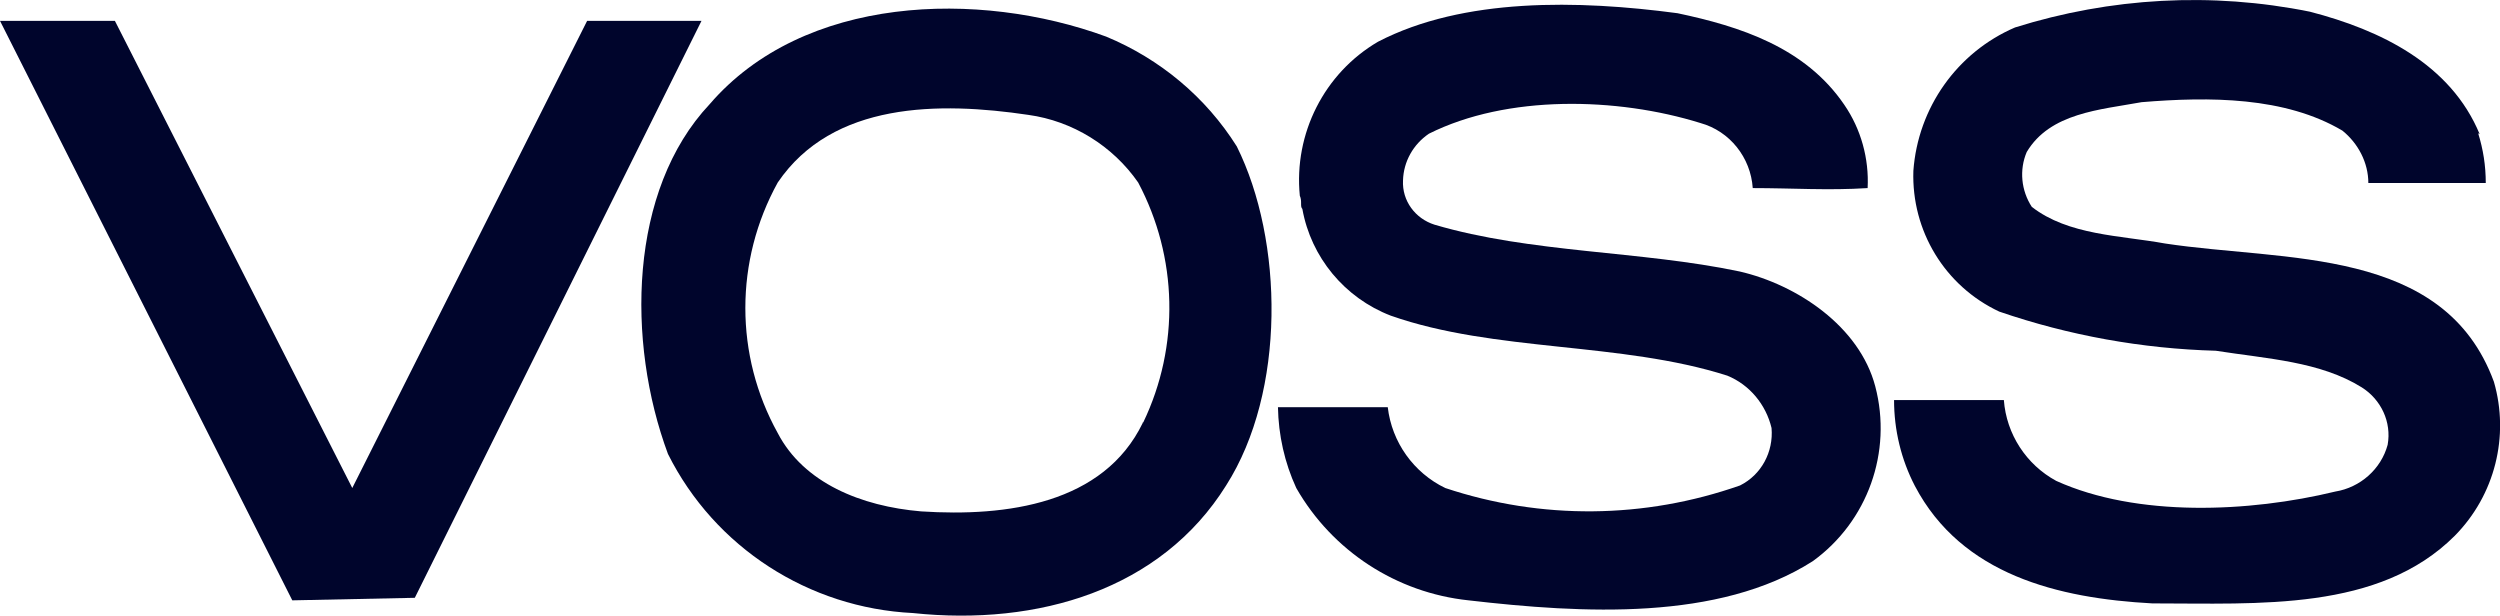
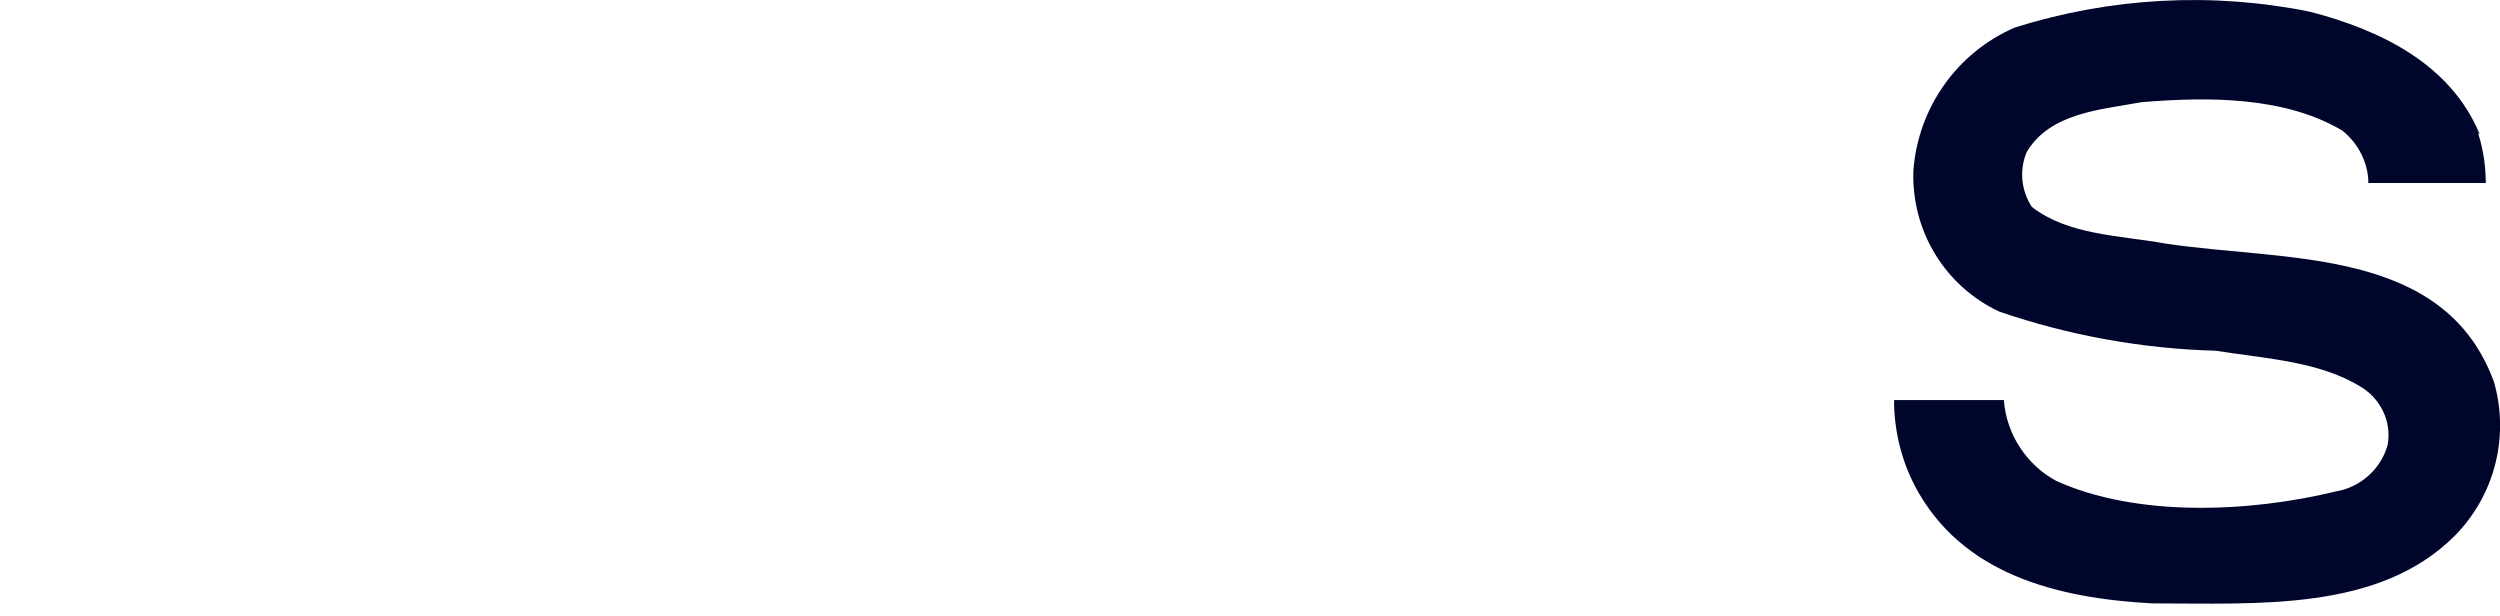
<svg xmlns="http://www.w3.org/2000/svg" id="Layer_2" data-name="Layer 2" viewBox="0 0 49.18 12.11">
  <defs>
    <style>
      .cls-1 {
        fill: #00052c;
      }
    </style>
  </defs>
  <g id="Layer_2-2" data-name="Layer 2">
    <g id="Layer_2-2" data-name="Layer 2-2">
      <g>
-         <path class="cls-1" d="M24.33,2.88c-.61-.97-1.51-1.72-2.57-2.16-2.51-.92-5.95-.82-7.8,1.33-1.59,1.69-1.64,4.67-.82,6.88.92,1.84,2.77,3.03,4.82,3.13,2.46.26,4.88-.46,6.16-2.51,1.18-1.85,1.13-4.82.21-6.67ZM22.48,8.32c-.77,1.59-2.67,1.85-4.36,1.74-1.18-.1-2.31-.56-2.82-1.54-.85-1.53-.85-3.39,0-4.93,1.08-1.59,3.18-1.59,4.93-1.33.87.12,1.66.61,2.16,1.33.78,1.47.82,3.22.1,4.72h-.01Z" />
-         <polygon class="cls-1" points="13.8 .41 8.16 11.76 5.75 11.81 0 .41 2.26 .41 6.93 9.6 11.55 .41 13.8 .41" />
-         <path class="cls-1" d="M36.28,2.06c.33.48.49,1.06.46,1.64-.77.05-1.49,0-2.26,0-.04-.6-.45-1.12-1.03-1.28-1.64-.51-3.8-.56-5.34.21-.31.21-.5.55-.51.92-.02.4.24.75.62.87,1.9.56,4.05.51,6,.92,1.13.26,2.36,1.08,2.67,2.26.34,1.29-.15,2.66-1.23,3.44-1.85,1.18-4.52,1.03-6.77.77-1.42-.15-2.68-.97-3.39-2.21-.23-.5-.35-1.04-.36-1.59h2.16c.08.69.51,1.29,1.13,1.59,1.89.63,3.92.61,5.8-.05.42-.21.66-.66.62-1.13-.11-.46-.43-.85-.87-1.03-2.1-.67-4.57-.46-6.62-1.18-.91-.35-1.57-1.15-1.74-2.1-.05-.05,0-.15-.05-.26-.12-1.22.48-2.41,1.54-3.03C28.79-.05,31.05,0,33,.26c1.23.26,2.51.67,3.28,1.8Z" />
        <path class="cls-1" d="M48.75,2.62c.1.32.15.64.15.98h-2.31c0-.4-.2-.78-.51-1.03-1.13-.67-2.62-.67-3.95-.56-.82.15-1.8.21-2.26.98-.15.35-.11.76.1,1.08.72.56,1.74.56,2.62.72,2.36.36,5.49.05,6.47,2.72.31,1.07.02,2.23-.77,3.03-1.49,1.49-3.85,1.33-5.95,1.33-1.85-.1-3.75-.56-4.67-2.31-.27-.52-.41-1.1-.41-1.69h2.16c.05.67.44,1.27,1.03,1.59,1.59.72,3.8.62,5.49.21.49-.08.9-.44,1.03-.92.08-.45-.13-.89-.51-1.13-.82-.51-1.85-.56-2.87-.72-1.45-.04-2.89-.3-4.26-.77-1.07-.5-1.73-1.59-1.69-2.77.09-1.24.86-2.33,2-2.82,1.88-.59,3.87-.7,5.8-.31,1.39.36,2.77,1.03,3.34,2.41l-.03-.02Z" />
      </g>
    </g>
  </g>
</svg>